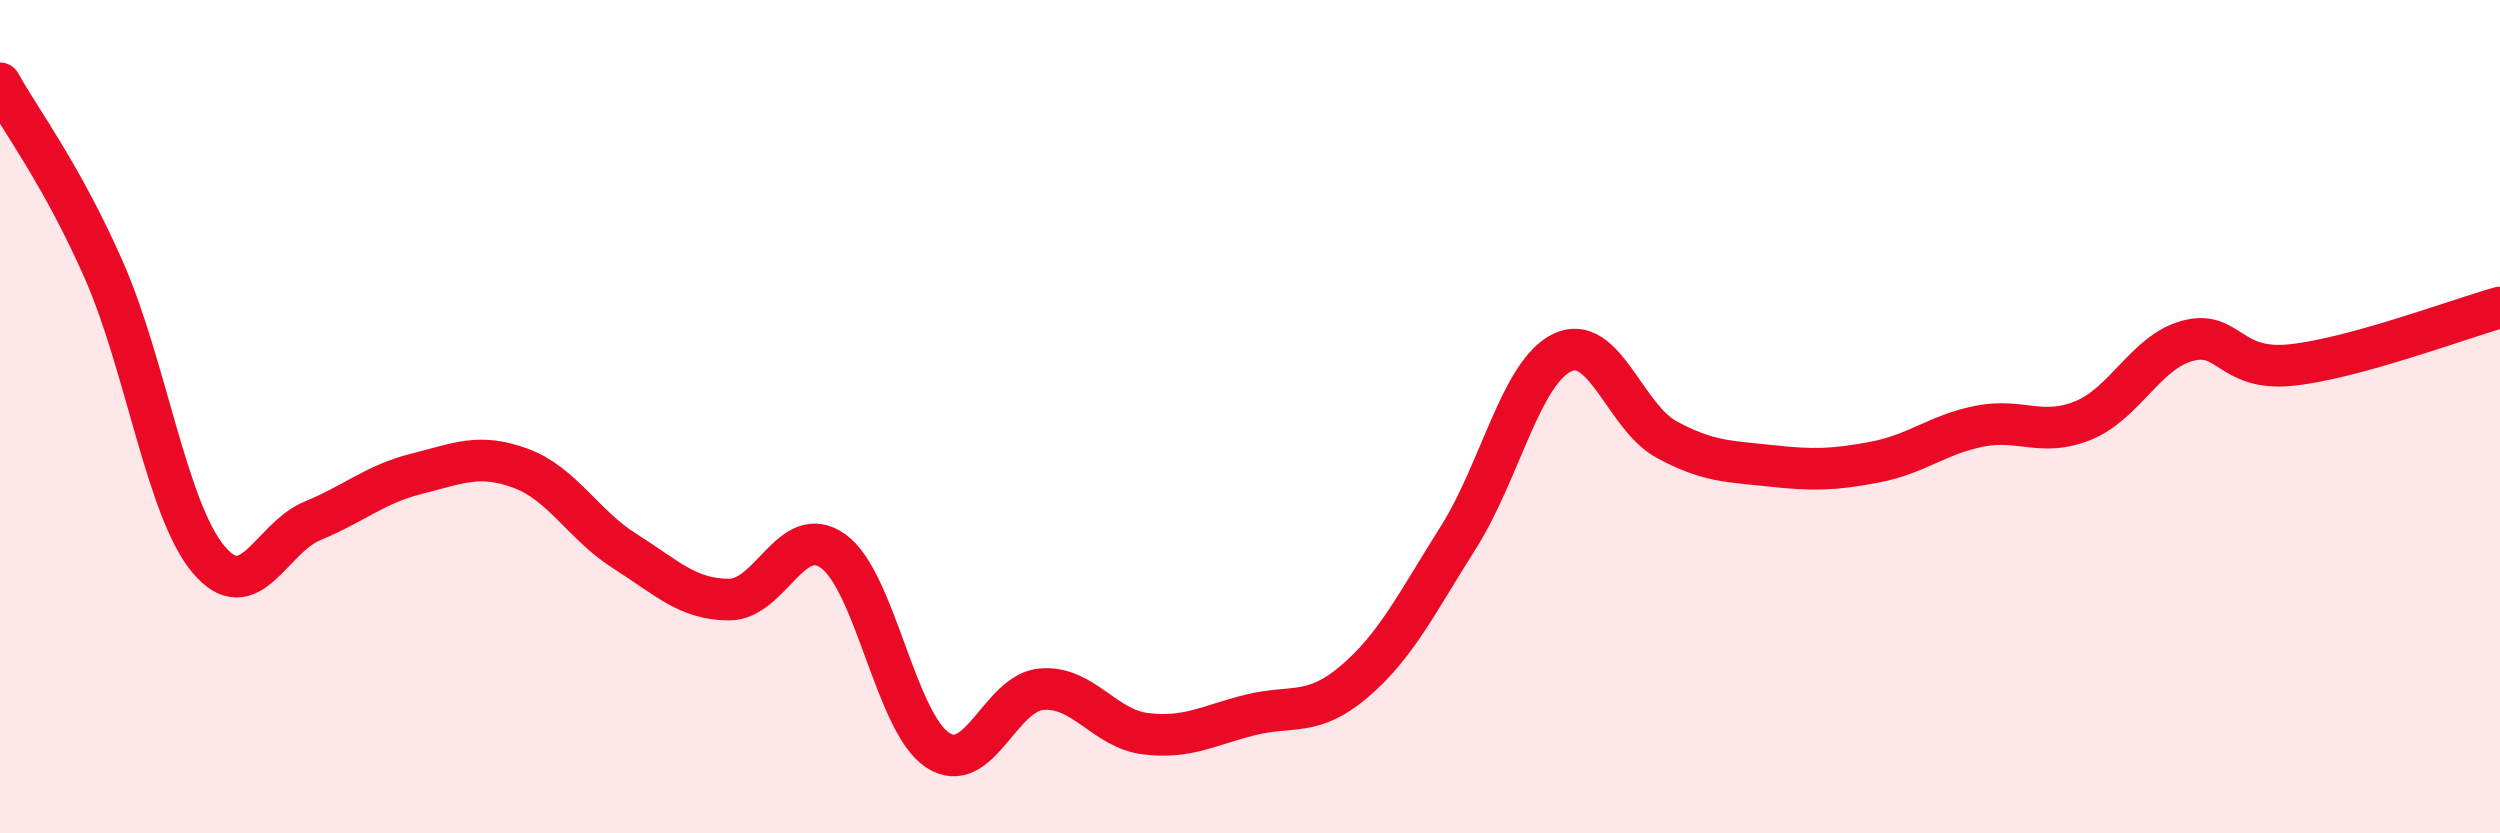
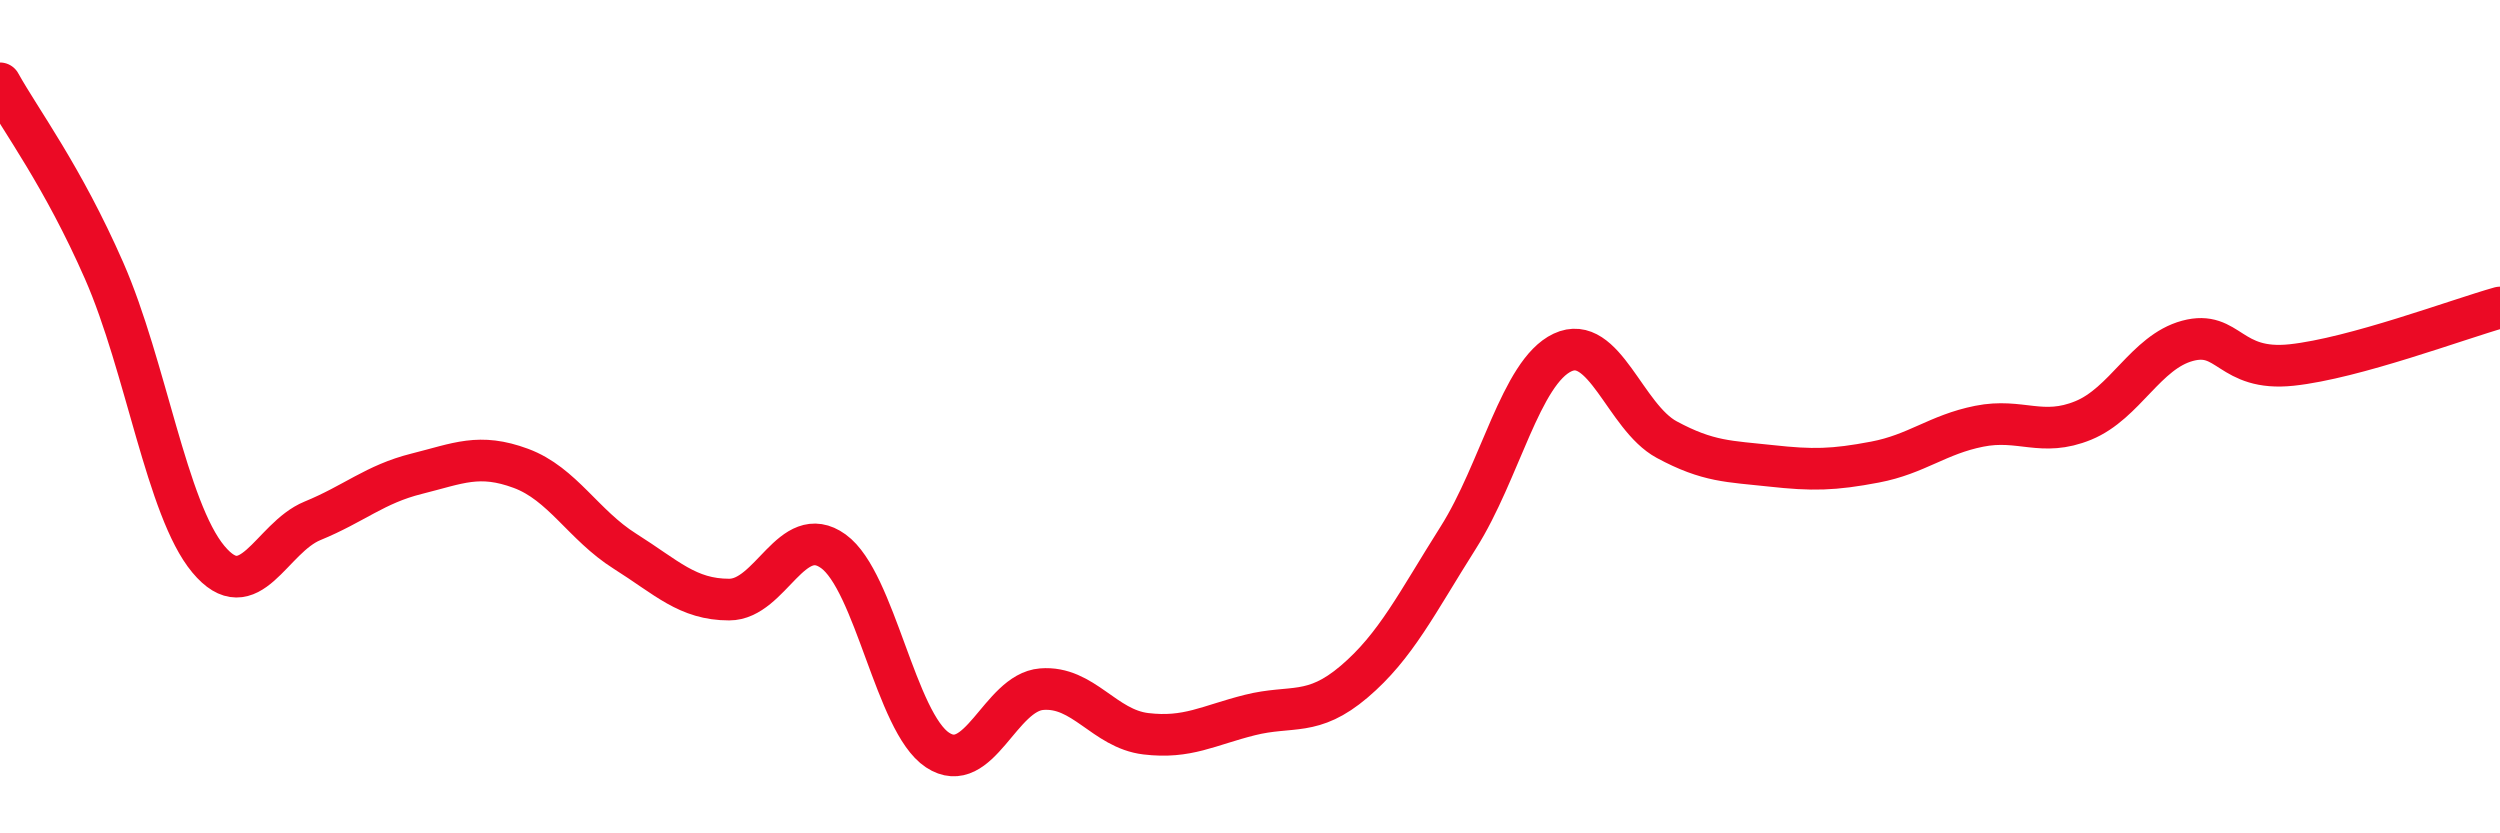
<svg xmlns="http://www.w3.org/2000/svg" width="60" height="20" viewBox="0 0 60 20">
-   <path d="M 0,2 C 0.5,2.9 1.5,4.22 2.5,6.5 C 3.5,8.78 4,12.22 5,13.42 C 6,14.62 6.5,12.91 7.5,12.5 C 8.5,12.09 9,11.62 10,11.37 C 11,11.12 11.5,10.87 12.5,11.24 C 13.5,11.61 14,12.6 15,13.23 C 16,13.86 16.5,14.39 17.5,14.39 C 18.5,14.39 19,12.51 20,13.23 C 21,13.95 21.5,17.34 22.5,18 C 23.5,18.66 24,16.62 25,16.54 C 26,16.46 26.5,17.49 27.5,17.61 C 28.5,17.73 29,17.41 30,17.16 C 31,16.91 31.5,17.21 32.5,16.36 C 33.5,15.51 34,14.48 35,12.9 C 36,11.32 36.5,8.93 37.5,8.46 C 38.5,7.99 39,10.01 40,10.55 C 41,11.09 41.5,11.07 42.5,11.18 C 43.5,11.29 44,11.28 45,11.09 C 46,10.9 46.5,10.43 47.5,10.23 C 48.5,10.03 49,10.5 50,10.09 C 51,9.68 51.5,8.45 52.5,8.18 C 53.5,7.91 53.5,8.92 55,8.76 C 56.5,8.6 59,7.66 60,7.38L60 20L0 20Z" fill="#EB0A25" opacity="0.1" stroke-linecap="round" stroke-linejoin="round" />
  <path d="M 0,2 C 0.5,2.9 1.5,4.22 2.5,6.5 C 3.5,8.78 4,12.22 5,13.42 C 6,14.62 6.5,12.91 7.5,12.5 C 8.5,12.09 9,11.62 10,11.37 C 11,11.12 11.5,10.87 12.5,11.24 C 13.5,11.61 14,12.6 15,13.23 C 16,13.86 16.5,14.39 17.5,14.39 C 18.5,14.39 19,12.51 20,13.23 C 21,13.95 21.5,17.34 22.5,18 C 23.5,18.66 24,16.62 25,16.54 C 26,16.46 26.5,17.49 27.5,17.61 C 28.5,17.73 29,17.41 30,17.16 C 31,16.91 31.5,17.21 32.5,16.36 C 33.5,15.51 34,14.48 35,12.9 C 36,11.32 36.5,8.93 37.5,8.46 C 38.5,7.99 39,10.01 40,10.55 C 41,11.09 41.5,11.07 42.5,11.18 C 43.5,11.29 44,11.28 45,11.09 C 46,10.9 46.5,10.43 47.5,10.23 C 48.5,10.03 49,10.5 50,10.09 C 51,9.68 51.5,8.45 52.5,8.18 C 53.5,7.91 53.5,8.92 55,8.76 C 56.5,8.6 59,7.66 60,7.38" stroke="#EB0A25" stroke-width="1" fill="none" stroke-linecap="round" stroke-linejoin="round" />
</svg>